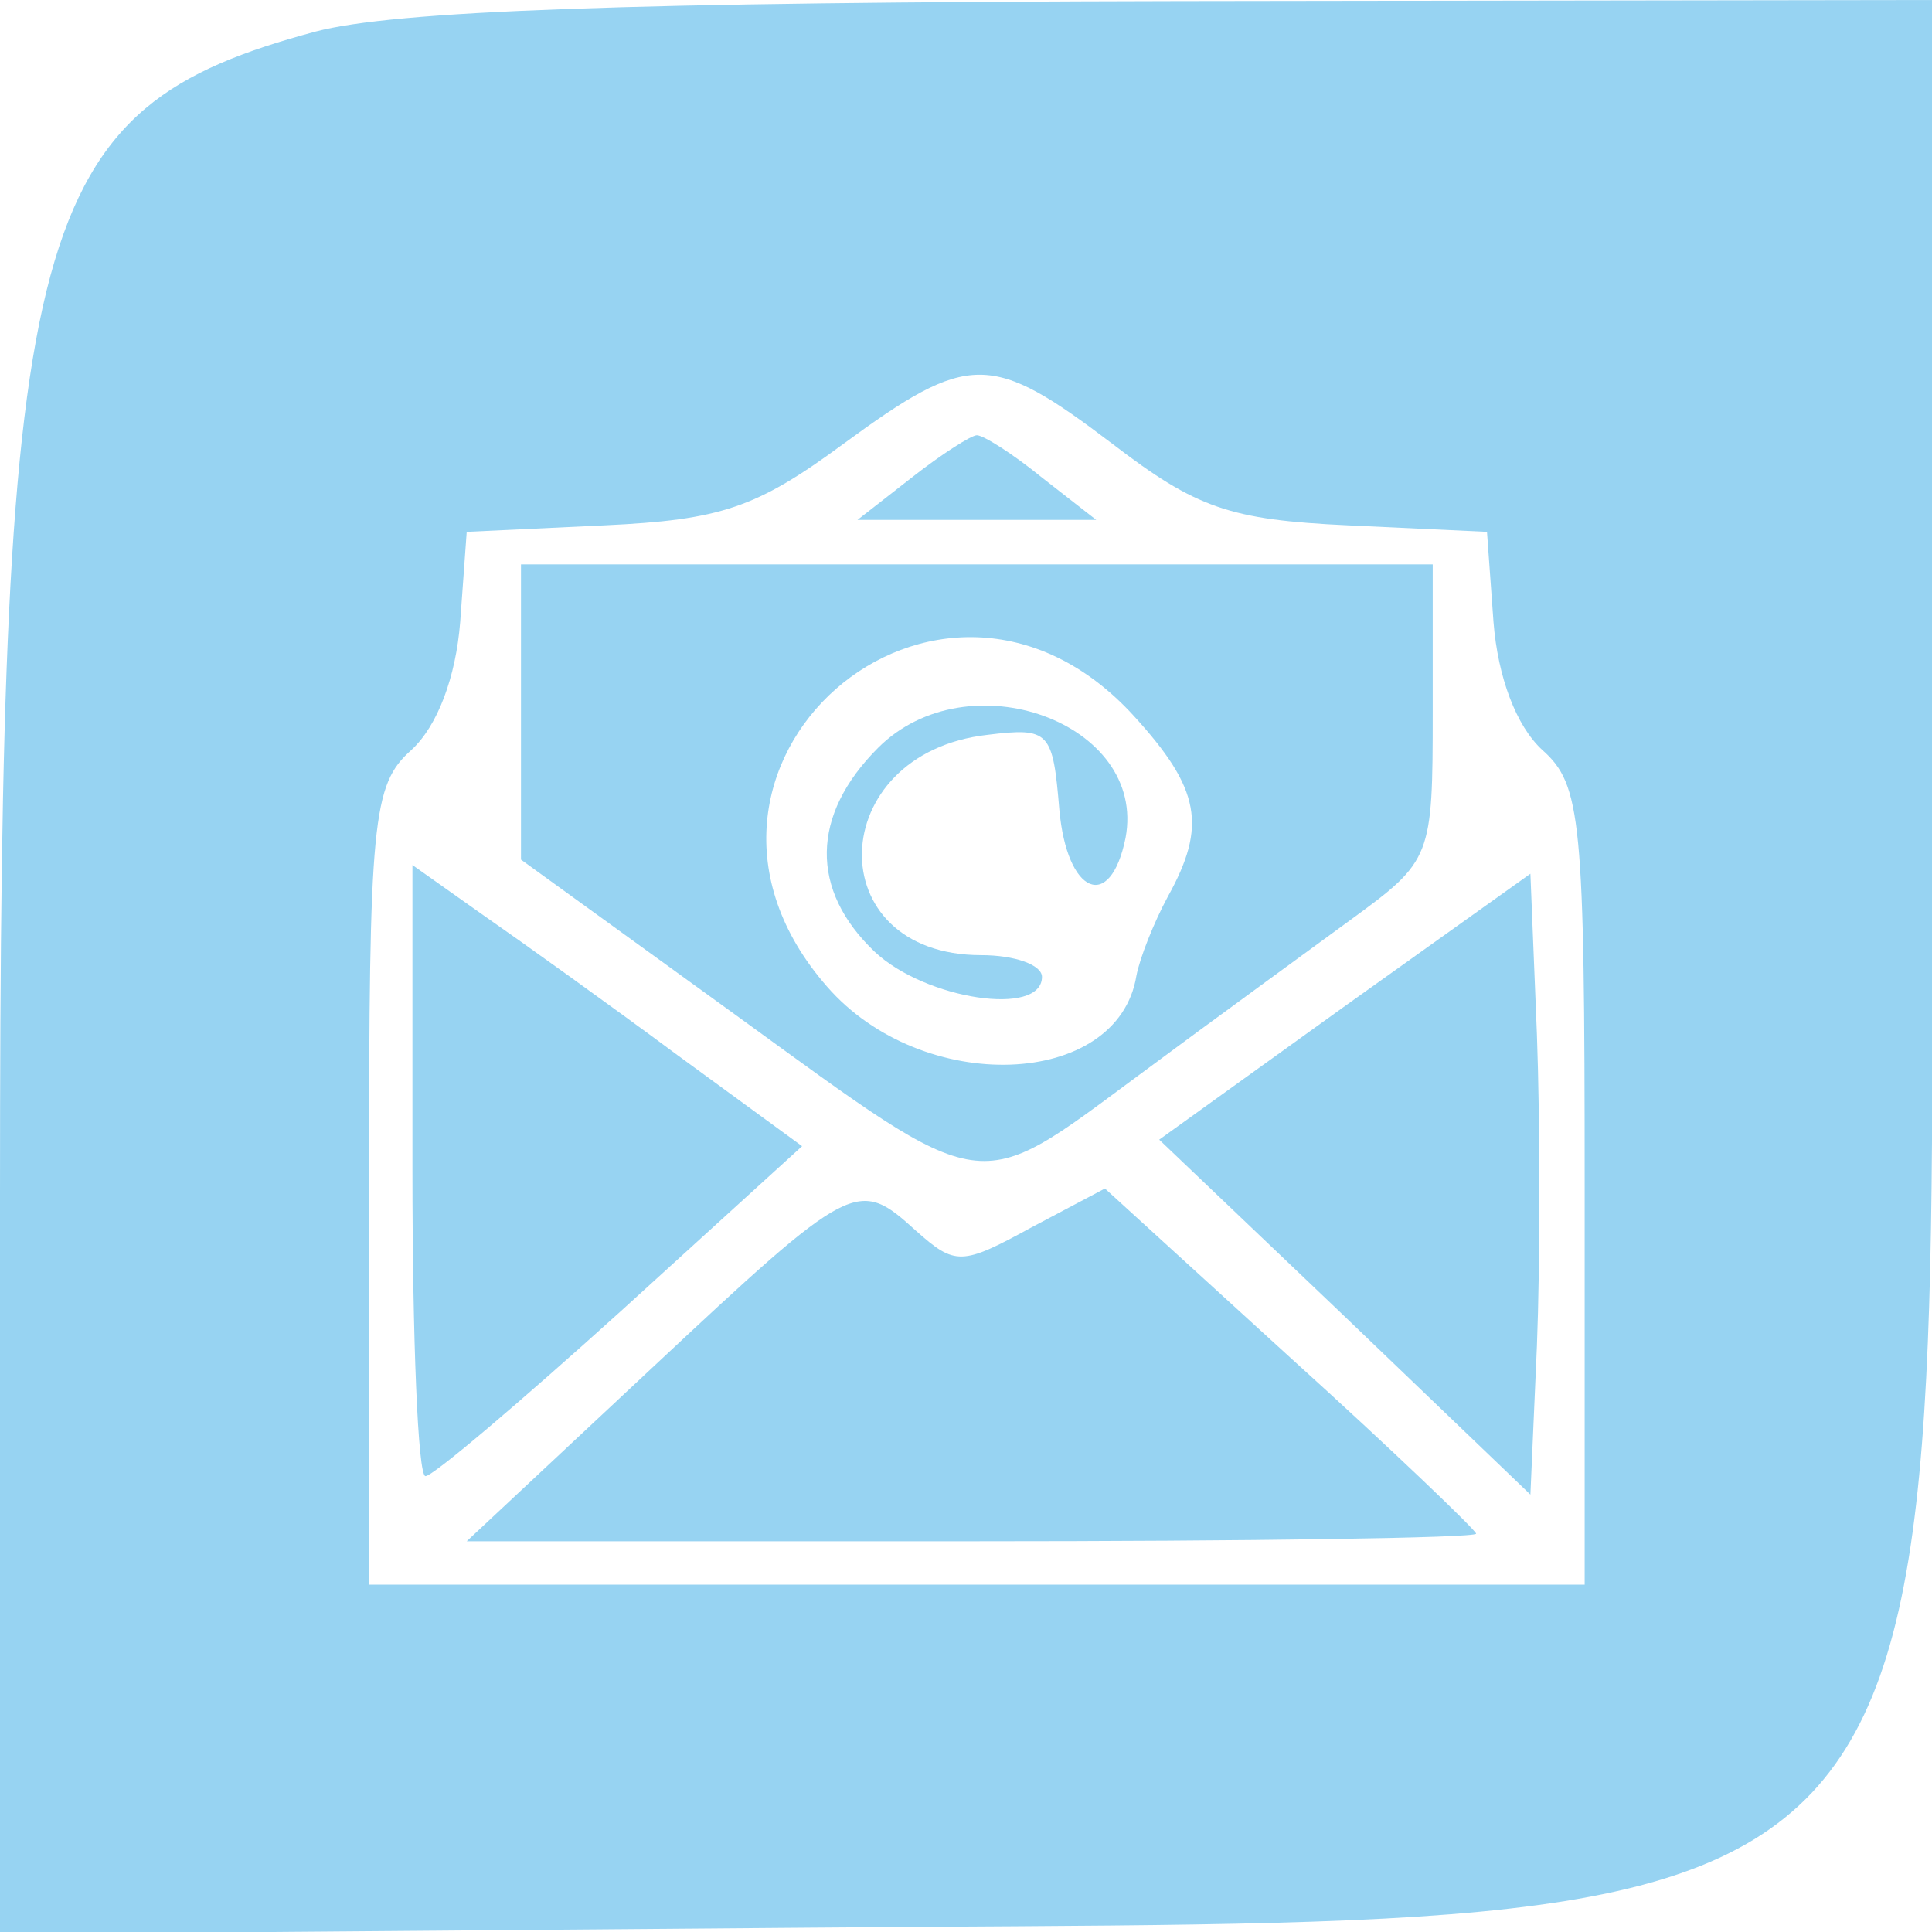
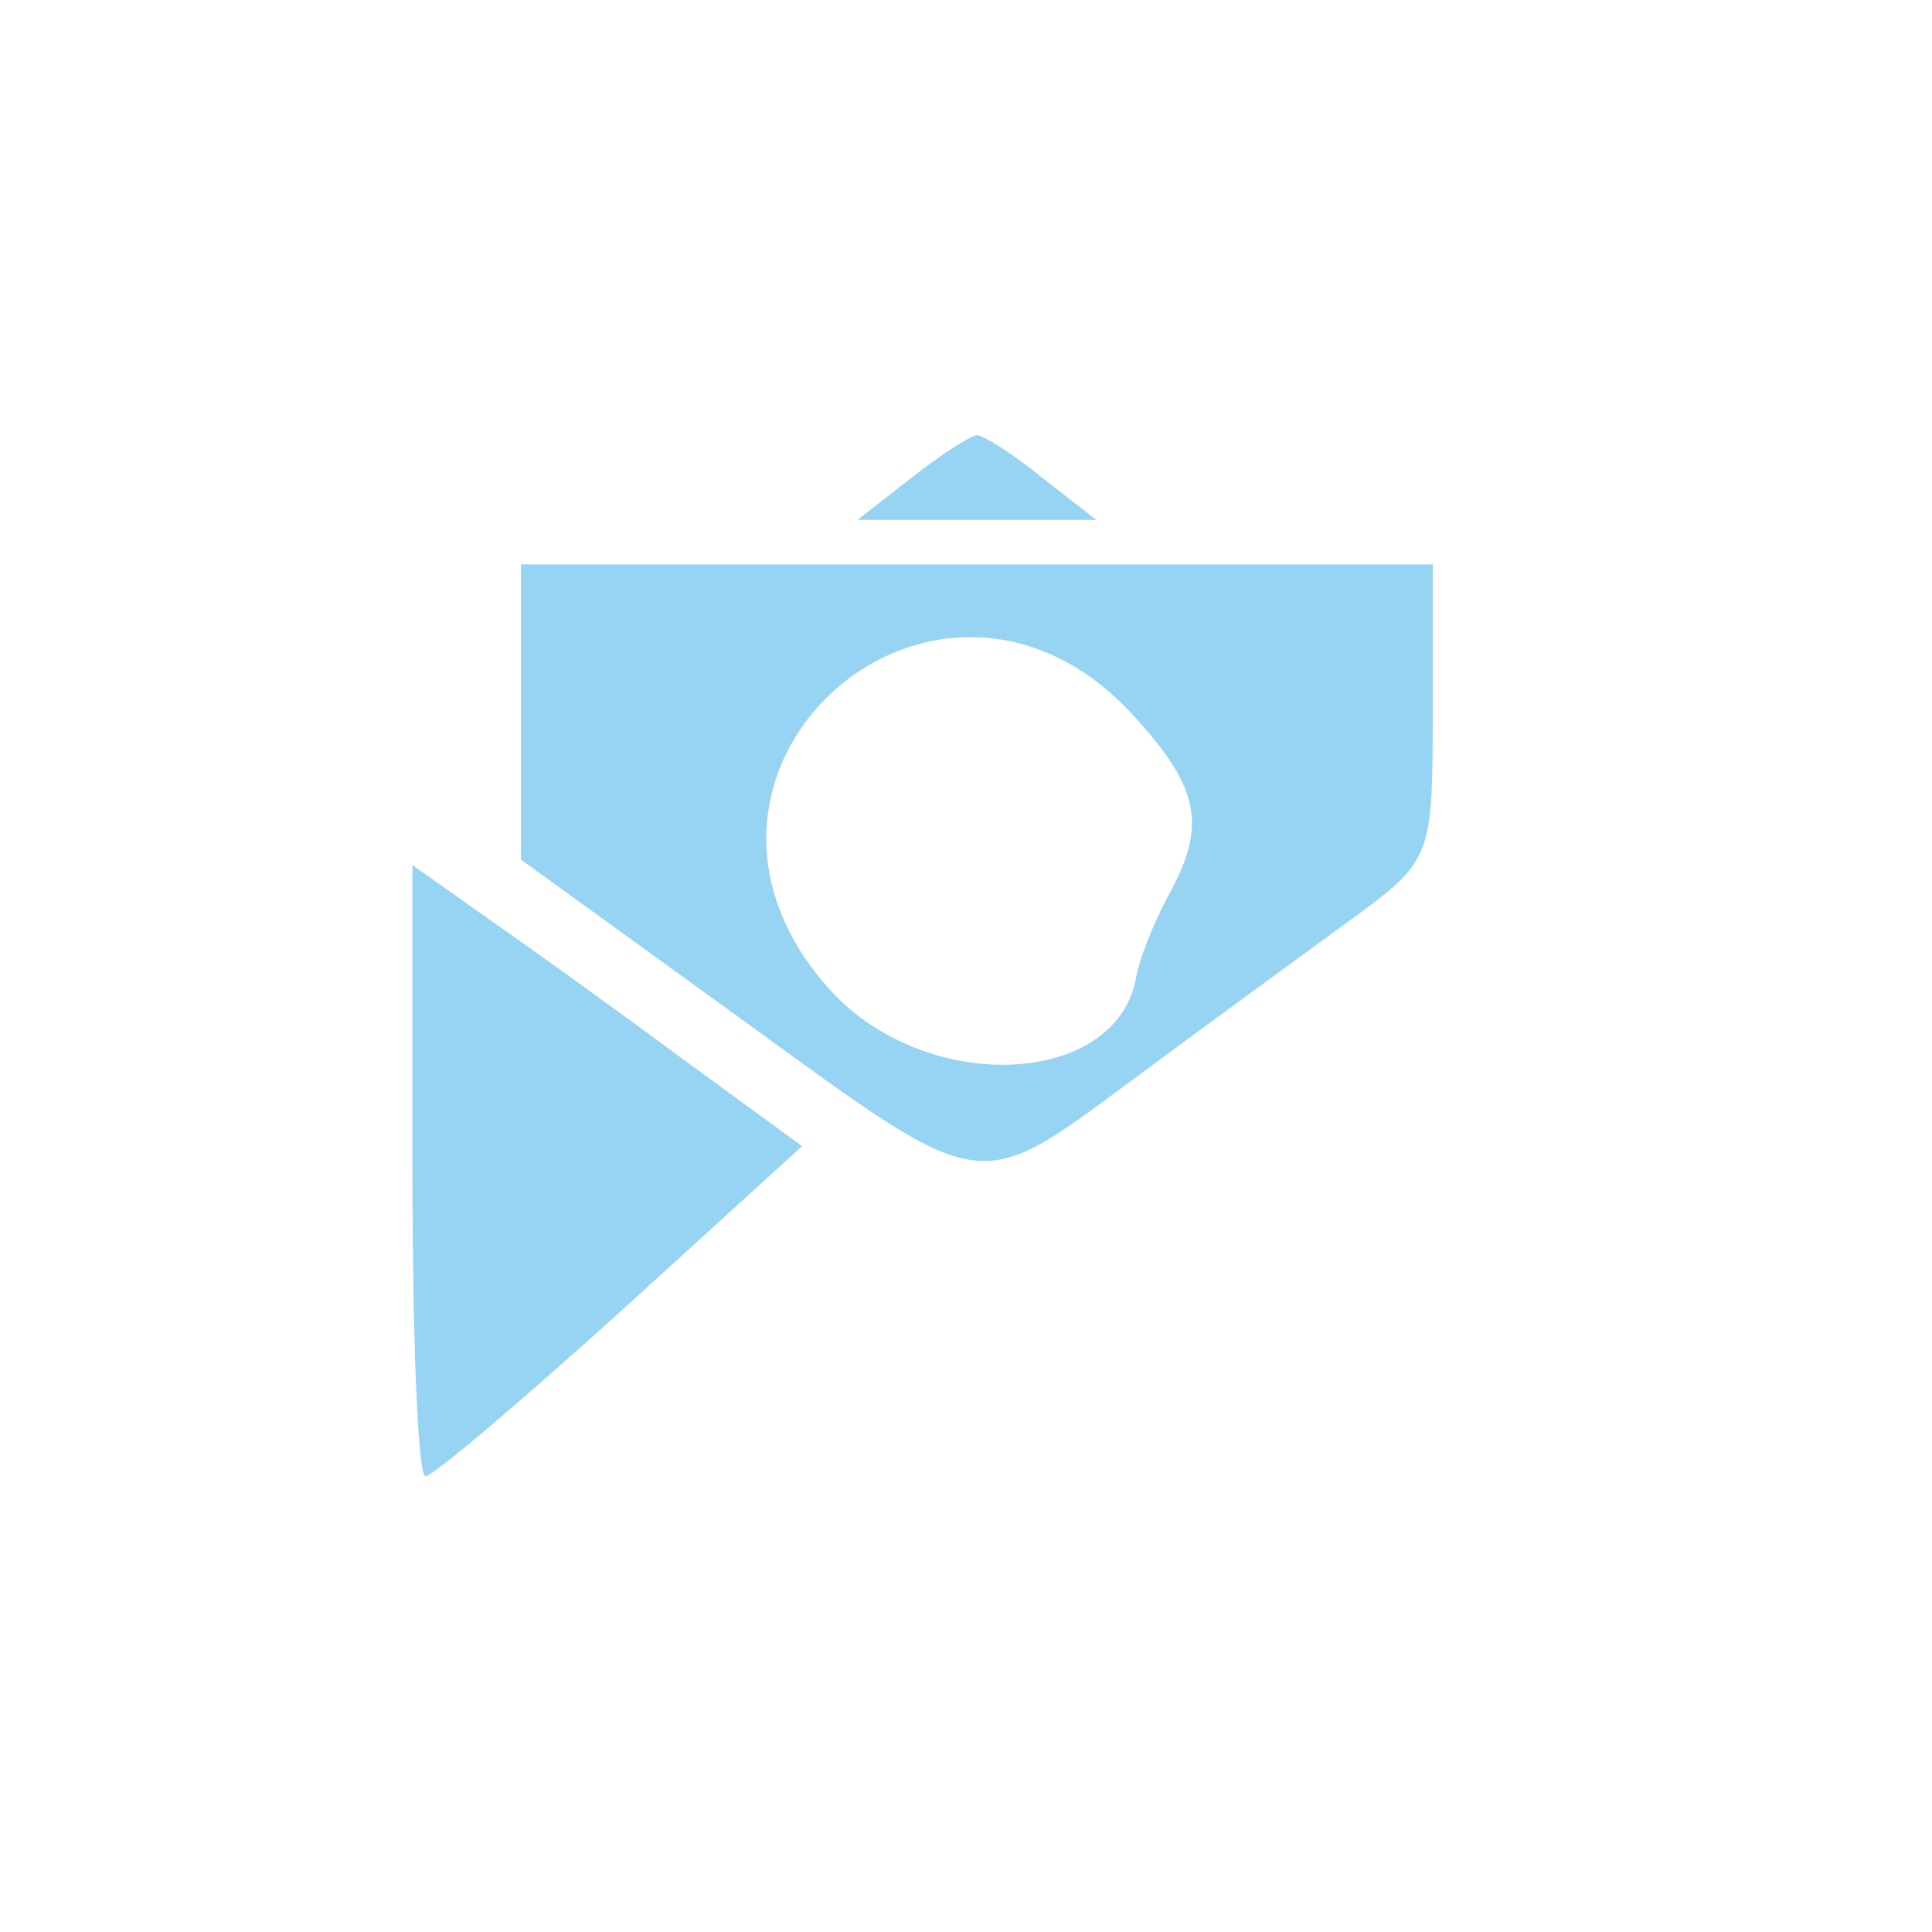
<svg xmlns="http://www.w3.org/2000/svg" width="89pt" height="89pt" viewBox="0 0 89 89" preserveAspectRatio="xMidYMid meet">
  <g transform="translate(0,89) scale(0.05,-0.05)" fill="#97d3f2" stroke="none">
-     <path d="M291 1751 c-264 -71 -291 -171 -291 -1073 l0 -680 745 6 c1084 9 1035 -44 1035 1097 l0 679 -695 -1 c-512 -1 -721 -9 -794 -28z m734 -380 c77 -59 108 -70 217 -75 l128 -6 6 -83 c4 -51 21 -96 45 -118 36 -32 39 -64 39 -402 l0 -367 -560 0 -560 0 0 367 c0 338 3 370 39 402 24 22 41 67 45 118 l6 83 127 6 c107 5 140 16 220 75 116 85 136 85 248 0z" />
    <path d="M840 1340 l-50 -39 110 0 110 0 -50 39 c-27 22 -54 39 -60 39 -5 0 -32 -17 -60 -39z" />
    <path d="M480 1124 l0 -136 199 -144 c233 -169 218 -167 371 -54 66 49 154 113 195 143 74 54 75 57 75 191 l0 136 -420 0 -420 0 0 -136z m565 -4 c61 -67 67 -101 31 -166 -13 -24 -26 -57 -29 -73 -17 -104 -197 -111 -285 -10 -176 201 103 447 283 249z" />
-     <path d="M809 1091 c-62 -62 -63 -131 -3 -188 47 -44 154 -60 154 -23 0 11 -25 20 -56 20 -150 0 -145 186 6 203 57 7 60 3 66 -69 7 -78 47 -95 61 -26 20 106 -145 166 -228 83z" />
    <path d="M380 701 c0 -154 5 -281 12 -281 7 0 87 68 180 152 l167 152 -115 84 c-62 46 -143 104 -179 129 l-65 46 0 -282z" />
-     <path d="M1239 853 l-171 -123 171 -163 171 -164 6 137 c3 76 3 205 0 287 l-6 148 -171 -122z" />
-     <path d="M600 519 l-170 -159 465 0 c256 0 465 3 465 7 0 3 -77 77 -171 162 l-171 156 -68 -36 c-64 -35 -70 -35 -106 -3 -54 49 -58 47 -244 -127z" />
  </g>
</svg>